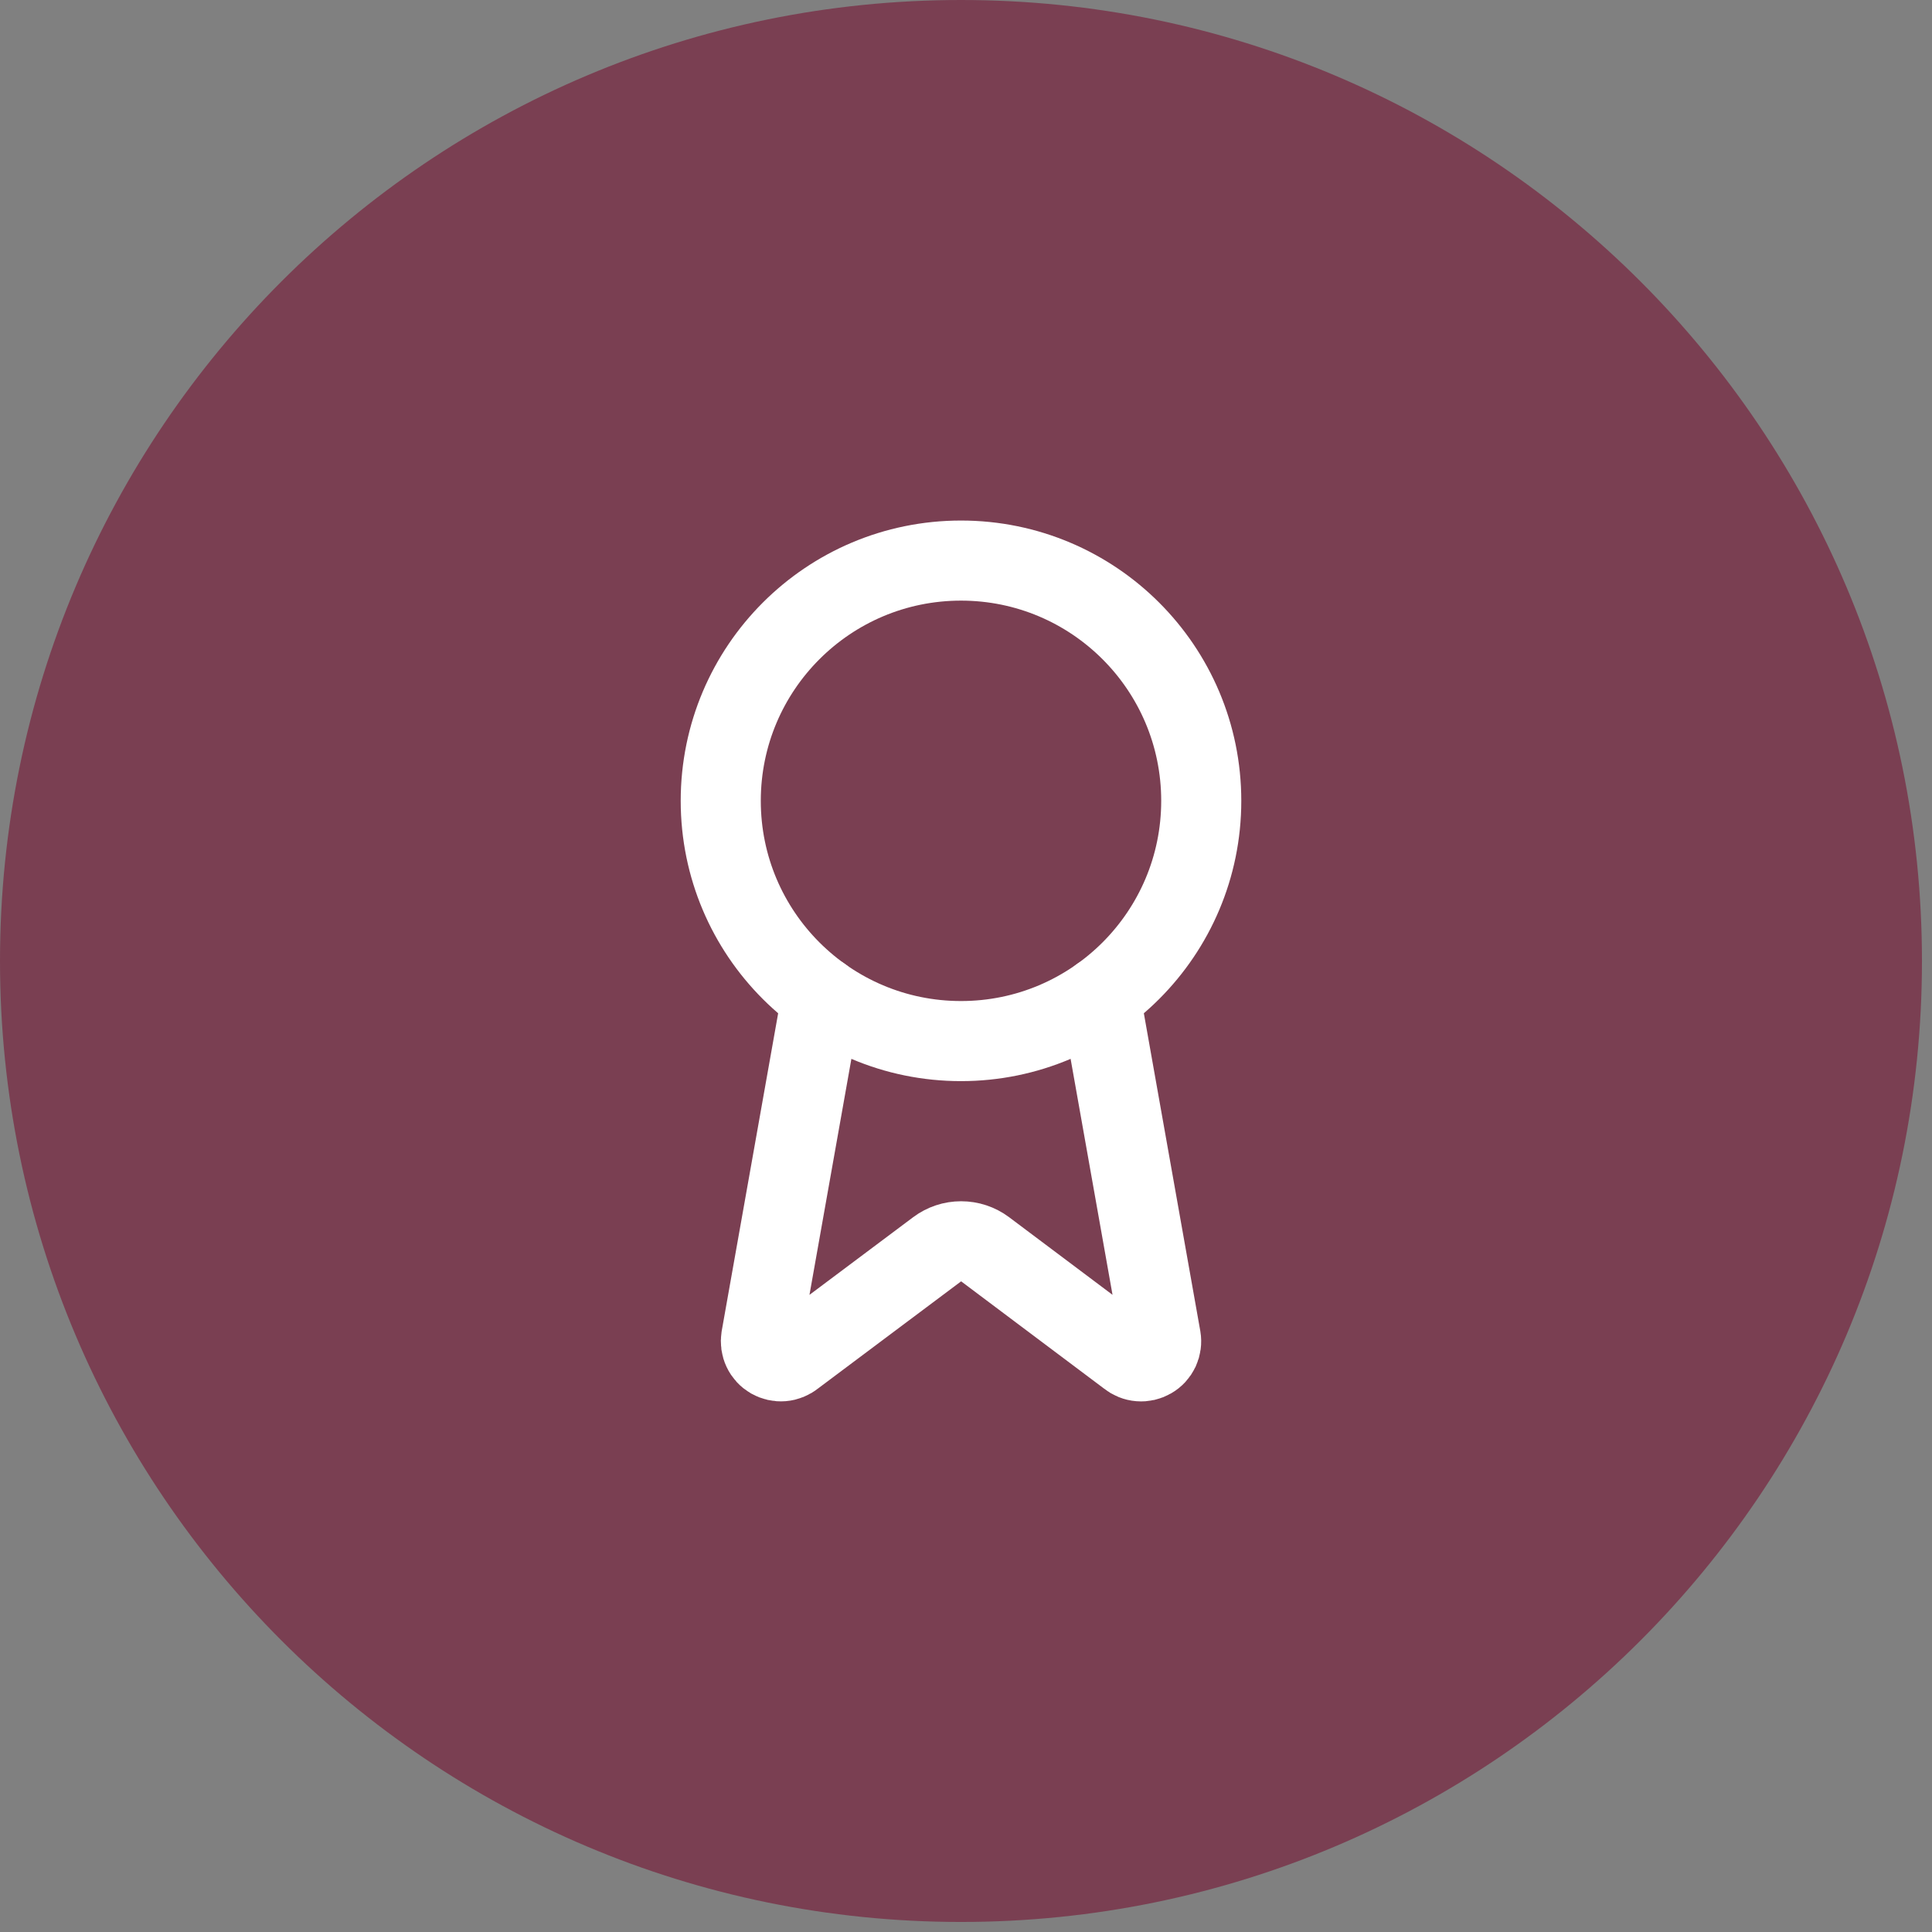
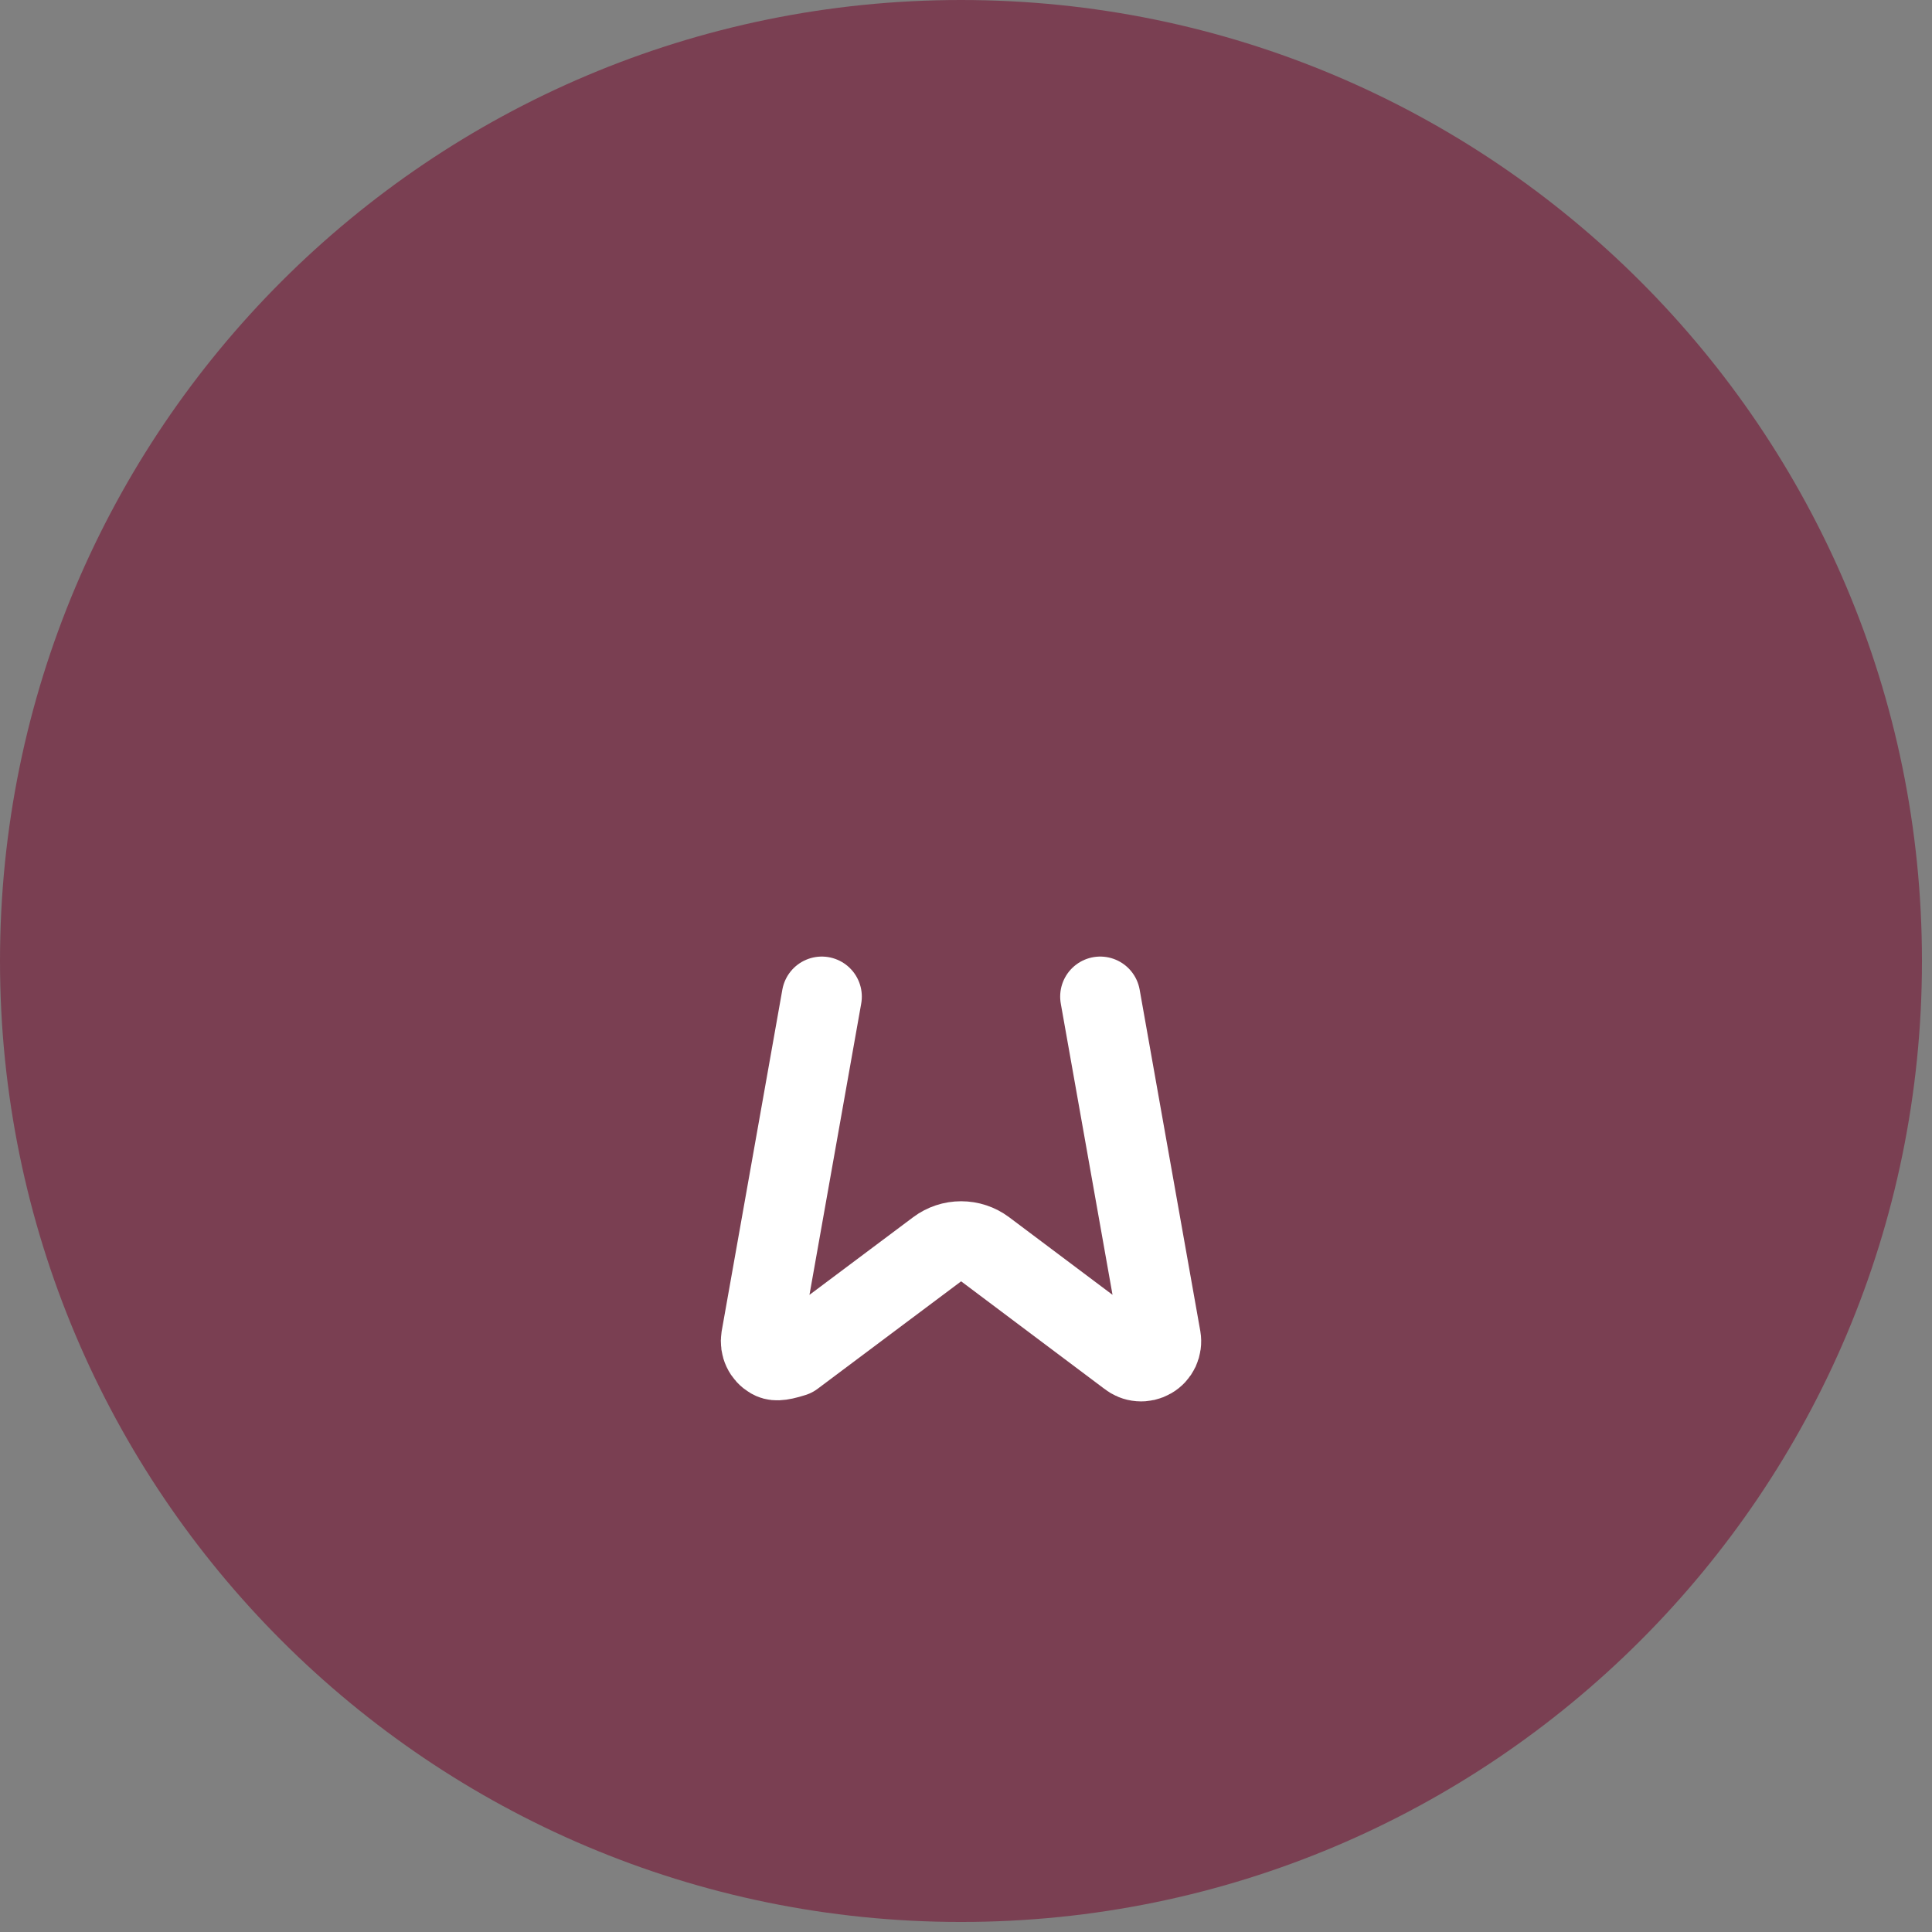
<svg xmlns="http://www.w3.org/2000/svg" fill="none" height="100%" overflow="visible" preserveAspectRatio="none" style="display: block;" viewBox="0 0 51 51" width="100%">
  <rect x="0" y="0" width="51" height="51" fill="#808080" stroke="none" />
  <g id="Container">
    <path d="M0 25.368C0 11.357 11.357 0 25.368 0C39.378 0 50.735 11.357 50.735 25.368C50.735 39.378 39.378 50.735 25.368 50.735C11.357 50.735 0 39.378 0 25.368Z" fill="#7A3F52" />
    <g id="Icon">
-       <path d="M29.043 26.308L30.644 35.32C30.662 35.426 30.647 35.535 30.602 35.633C30.556 35.73 30.481 35.812 30.388 35.865C30.295 35.919 30.188 35.944 30.081 35.935C29.973 35.927 29.871 35.885 29.788 35.817L26.004 32.977C25.821 32.84 25.599 32.767 25.371 32.767C25.143 32.767 24.922 32.84 24.739 32.977L20.948 35.816C20.865 35.884 20.763 35.925 20.656 35.934C20.549 35.943 20.442 35.918 20.349 35.865C20.256 35.811 20.181 35.73 20.136 35.633C20.09 35.535 20.075 35.426 20.092 35.32L21.693 26.308" id="Vector" stroke="white" stroke-linecap="round" stroke-linejoin="round" stroke-width="2.114" />
-       <path d="M25.368 27.482C28.87 27.482 31.71 24.642 31.71 21.14C31.71 17.637 28.87 14.798 25.368 14.798C21.865 14.798 19.026 17.637 19.026 21.14C19.026 24.642 21.865 27.482 25.368 27.482Z" id="Vector_2" stroke="white" stroke-linecap="round" stroke-linejoin="round" stroke-width="2.114" />
+       <path d="M29.043 26.308L30.644 35.32C30.662 35.426 30.647 35.535 30.602 35.633C30.556 35.73 30.481 35.812 30.388 35.865C30.295 35.919 30.188 35.944 30.081 35.935C29.973 35.927 29.871 35.885 29.788 35.817L26.004 32.977C25.821 32.84 25.599 32.767 25.371 32.767C25.143 32.767 24.922 32.84 24.739 32.977L20.948 35.816C20.549 35.943 20.442 35.918 20.349 35.865C20.256 35.811 20.181 35.73 20.136 35.633C20.09 35.535 20.075 35.426 20.092 35.32L21.693 26.308" id="Vector" stroke="white" stroke-linecap="round" stroke-linejoin="round" stroke-width="2.114" />
    </g>
  </g>
</svg>